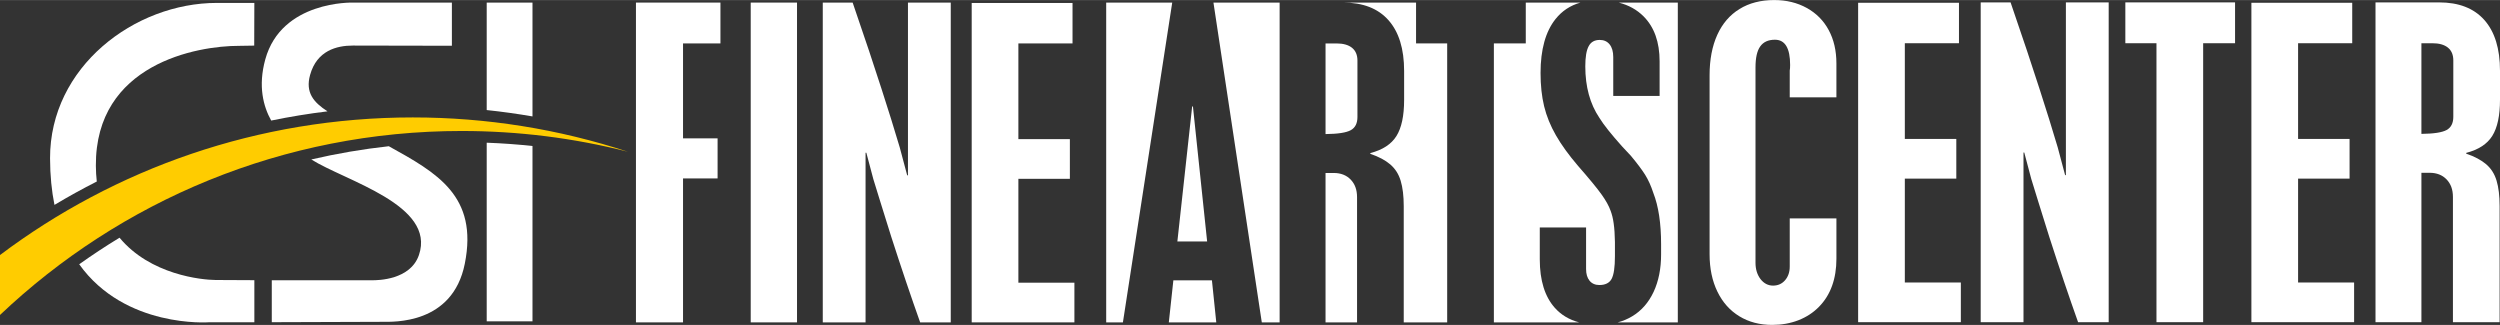
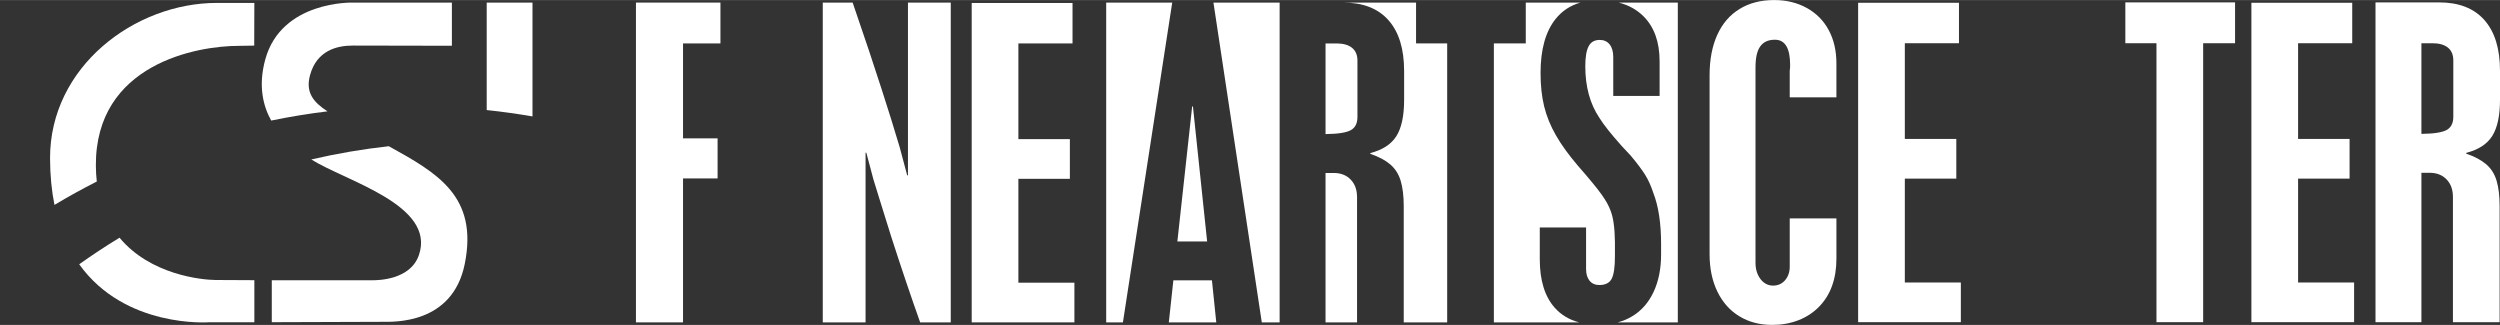
<svg xmlns="http://www.w3.org/2000/svg" xml:space="preserve" width="9.186in" height="1.194in" version="1.1" style="shape-rendering:geometricPrecision; text-rendering:geometricPrecision; image-rendering:optimizeQuality; fill-rule:evenodd; clip-rule:evenodd" viewBox="0 0 9308.62 1209.58">
  <rect x="0" y="0" width="9308.62" height="1209.58" fill="#333333" stroke="none" />
  <defs>
    <style type="text/css">
   
    .fil1 {fill:#FFCC00}
    .fil0 {fill:white}
    .fil2 {fill:white;fill-rule:nonzero}
   
  </style>
  </defs>
  <g id="Layer_x0020_1">
    <g id="_2377354265024">
      <path class="fil0" d="M4438.93 396.19l-55.05 502.66 110.82 0 -52.87 -502.66 -2.9 0zm-320.09 -386.77l245.86 0 -183.61 1190.74 -62.24 0 0 -1190.74zm399.37 0l246.42 0 0 1190.74 -66.39 0 -180.03 -1190.74zm482.78 0l271.61 0 0 152.1 115.89 0 0 1038.64 -161.76 0 0 -432.88c0,-37.91 -3.86,-69.29 -11.35,-94.16 -7.48,-25.11 -20.52,-45.39 -39.11,-61.33 -18.59,-15.69 -43.22,-28.73 -73.88,-39.11l0 -2.9c45.63,-11.83 77.98,-32.84 97.05,-63.25 19.08,-30.42 28.73,-75.33 28.73,-134.96l0 -107.44c0,-82.57 -19.55,-145.58 -58.43,-189.28 -38.87,-43.7 -95.12,-65.43 -168.76,-65.43zm680.12 0l203.57 0c-37.76,10.66 -68.66,31.12 -92.75,61.32 -37.18,46.6 -55.77,113.72 -55.77,200.87 0,45.87 4.35,86.92 13.28,123.86 8.93,36.7 23.66,72.91 43.94,108.16 20.28,35.49 47.56,73.15 81.85,113.23 42.49,48.53 71.7,84.02 87.64,106.47 16.18,22.45 27.53,42.73 34.04,61.08 5.07,13.28 9.17,29.21 11.59,47.81 2.66,18.59 4.11,41.29 4.59,68.32l0 8.45 0 24.87 0 20.28c0,40.56 -4.11,68.57 -12.31,84.02 -8.21,15.21 -23.42,22.93 -45.63,22.93 -15.45,0 -27.76,-5.31 -36.46,-15.93 -8.69,-10.62 -13.03,-25.11 -13.03,-43.46l0 -155 -172.39 0 0 118.78c0,78.71 18.83,139.07 56.26,180.84 23.45,26.18 53.55,44.1 90.22,53.83l-317.41 0 0 -1038.64 118.78 0 0 -152.1zm346.04 0l220.07 0 0 1190.74 -223.71 0c19.43,-5.17 37.27,-12.66 53.55,-22.45 34.77,-20.76 61.32,-51.18 80.15,-91.26 18.59,-40.08 27.76,-86.43 27.76,-139.31l0 -38.15c0,-77.74 -9.66,-141.48 -28.97,-190.97 -8.45,-26.07 -18.59,-48.28 -30.42,-67.36 -11.83,-18.83 -29.46,-42.25 -53.12,-70.74 -14.97,-15.94 -25.83,-27.53 -32.35,-34.53 -40.56,-45.39 -69.05,-80.88 -84.98,-106.95 -34.77,-51.67 -52.39,-115.65 -52.39,-191.7 0,-34.28 4.11,-59.4 12.56,-74.85 8.21,-15.69 21.97,-23.42 41.29,-23.42 15.45,0 27.76,5.55 36.7,16.66 8.93,11.11 13.52,26.8 13.52,47.08l0 144.86 172.62 0 0 -128.68c0,-72.19 -20.04,-127.96 -59.87,-167.8 -24.68,-24.68 -55.49,-41.76 -92.4,-51.18zm-974.25 1190.74l-117.34 0 0 -556.26 30.67 0c26.07,0 47.08,8.21 62.77,24.39 15.94,16.41 23.9,38.15 23.9,65.43l0 466.44zm-524.15 0l-176.73 0 16.9 -156.45 143.65 0 16.18 156.45zm406.81 -1038.64l0 337.53c46.11,-0.48 77.26,-5.31 93.92,-14.49 16.66,-9.18 24.87,-25.59 24.87,-49.25l0 -210.04c0,-20.76 -6.76,-36.7 -20.28,-47.56 -13.52,-10.86 -32.84,-16.18 -57.94,-16.18l-40.56 0z" />
      <path class="fil0" d="M360.39 675.72c-2.1,-18.6 -3.32,-38.08 -3.44,-58.6 -2.27,-379.41 376.84,-446.84 532.76,-446.57l56.86 -0.91 0.48 -158.96 -139.59 0c-306.49,0 -621.86,238.17 -621.08,578.73 0.15,64.31 6.04,121.78 16.43,173.31 51.62,-30.88 104.17,-59.9 157.58,-87.01z" />
      <path class="fil0" d="M947.06 1043.09c-48.01,-0.16 -96.04,-0.38 -144.13,-0.71 -52.08,-0.34 -243.42,-19.35 -357.85,-157.48 -51.13,31.05 -101.2,64.06 -150.15,98.93 170.54,238.98 482.17,215.98 482.67,215.98 56.53,0 113,-0.06 169.46,-0.16l0 -156.56z" />
      <path class="fil0" d="M1159.13 593.6c127.05,80.21 464.66,169.15 400.73,355.82 -31.89,93.18 -153.59,93.94 -173.53,93.94 -125.05,0 -249.66,0.14 -374.37,-0.1l0 156.26c136.92,-0.32 273.86,-0.85 411.41,-1.39 41.23,-0.15 262.08,10.54 307.32,-216.5 50.34,-252.4 -103.66,-338 -282.97,-437.34 -97.49,10.74 -193.83,27.23 -288.59,49.31z" />
      <path class="fil0" d="M1682.58 170.19l0 -160.74 -369.34 0c0,0 -265.28,-7.84 -325.5,211.59 -27.34,99.62 -7.38,174.94 22.04,227.66 69.2,-14.24 139.09,-25.68 209.54,-34.28 -51.89,-33.75 -82.98,-70.1 -64.65,-135.83 25.19,-90.36 99.03,-109.14 159.2,-109.12l368.71 0.72z" />
      <path class="fil0" d="M1982.69 433.29l0 -423.84 -170.46 0 0 400.16c57.08,6.02 113.93,13.91 170.46,23.68z" />
-       <path class="fil0" d="M1812.23 1196.21l170.46 0 0 -652.76c-56.64,-6.06 -113.5,-10.15 -170.46,-12.29l0 665.06z" />
-       <path class="fil1" d="M-0 1172.59c447.99,-424.57 1053.03,-685.06 1718.95,-685.06 210.32,0 417.91,26.11 618.69,77.23 -256.23,-84.24 -525.97,-127.72 -800.62,-127.72 -576.75,0 -1108.92,190.69 -1537.03,512.4l0 223.16z" />
      <polygon class="fil2" points="2367.93,9.42 2682.52,9.42 2682.52,161.52 2543.21,161.52 2543.21,514.98 2671.89,514.98 2671.89,664.19 2543.21,664.19 2543.21,1200.17 2367.93,1200.17 " />
-       <polygon id="1" class="fil2" points="2795.26,9.42 2967.65,9.42 2967.65,1200.17 2795.26,1200.17 " />
      <path id="2" class="fil2" d="M3063.5 9.42l111.3 0c46.11,134.48 82.09,241.43 107.44,321.11 12.8,39.83 24.87,77.74 36.21,113.96 11.35,36.45 21.97,71.22 31.87,104.78l27.53 103.33 2.9 0 0 -643.18 159.35 0 0 1190.75 -113.96 0c-34.04,-95.61 -70.02,-202.08 -107.68,-318.93 -18.35,-58.43 -32.35,-102.85 -41.53,-133.03 -9.17,-30.18 -17.38,-57.22 -25.11,-81.36l-26.07 -98.26 -2.9 0 0 631.59 -159.34 0 0 -1190.75z" />
      <polygon id="3" class="fil2" points="3618.07,10.87 3993.49,10.87 3993.49,161.52 3791.9,161.52 3791.9,517.88 3983.6,517.88 3983.6,665.63 3791.9,665.63 3791.9,1052.41 4000.49,1052.41 4000.49,1200.17 3618.07,1200.17 " />
      <path class="fil2" d="M6837.8 362.15l-173.83 0 0 -89.81 0 -2.9 0 -7c0.97,-4.83 1.45,-11.59 1.45,-20.52 0,-62.77 -18.83,-94.16 -56.49,-94.16 -24.87,0 -42.97,8.21 -54.8,24.87 -11.83,16.41 -17.63,42.49 -17.63,78.46l0 727.2c0,24.14 6.28,44.18 18.59,60.6 12.55,16.17 28.25,24.39 46.84,24.39 18.35,0 33.32,-6.76 44.91,-20.28 11.35,-13.28 17.14,-30.18 17.14,-50.46l0 -179.63 173.83 0 0 150.66c0,36.7 -5.31,70.26 -16.18,100.43 -10.86,30.18 -27.04,56.01 -48.53,77.98 -21.49,21.97 -47.08,38.63 -76.77,50.22 -29.94,11.59 -62.53,17.38 -97.78,17.38 -46.35,0 -86.92,-10.62 -122.17,-32.11 -35.25,-21.48 -62.53,-52.15 -81.85,-91.98 -19.31,-39.84 -28.97,-86.19 -28.97,-139.07l0 -666.35c0,-58.43 9.66,-108.64 28.73,-150.65 19.07,-42.01 46.6,-73.88 82.81,-96.09 35.97,-22.21 79.19,-33.31 129.16,-33.31 45.39,0 85.71,9.9 121.2,29.45 35.25,19.56 62.53,46.84 81.61,82.33 19.07,35.25 28.73,76.77 28.73,124.34l0 126.03z" />
      <polygon id="1" class="fil2" points="6918.68,10.14 7294.11,10.14 7294.11,160.79 7092.51,160.79 7092.51,517.15 7284.21,517.15 7284.21,664.9 7092.51,664.9 7092.51,1051.68 7301.1,1051.68 7301.1,1199.44 6918.68,1199.44 " />
-       <path id="2" class="fil2" d="M7374.99 8.69l111.3 0c46.11,134.48 82.09,241.43 107.44,321.11 12.8,39.83 24.87,77.74 36.21,113.96 11.35,36.45 21.97,71.22 31.87,104.78l27.53 103.33 2.9 0 0 -643.18 159.35 0 0 1190.75 -113.96 0c-34.04,-95.61 -70.02,-202.08 -107.68,-318.93 -18.35,-58.43 -32.35,-102.85 -41.53,-133.03 -9.17,-30.18 -17.38,-57.22 -25.11,-81.36l-26.07 -98.26 -2.9 0 0 631.59 -159.34 0 0 -1190.75z" />
      <polygon id="3" class="fil2" points="7913.62,8.69 8322.12,8.69 8322.12,160.79 8203.34,160.79 8203.34,1199.44 8029.51,1199.44 8029.51,160.79 7913.62,160.79 " />
      <polygon id="4" class="fil2" points="8382.97,10.14 8758.4,10.14 8758.4,160.79 8556.8,160.79 8556.8,517.15 8748.5,517.15 8748.5,664.9 8556.8,664.9 8556.8,1051.68 8765.39,1051.68 8765.39,1199.44 8382.97,1199.44 " />
      <path id="5" class="fil2" d="M9016 160.79l0 337.53c46.11,-0.48 77.26,-5.31 93.92,-14.49 16.66,-9.18 24.87,-25.59 24.87,-49.25l0 -210.04c0,-20.76 -6.76,-36.7 -20.28,-47.56 -13.52,-10.86 -32.84,-16.18 -57.94,-16.18l-40.56 0zm-170.93 -152.1l236.36 0c73.64,0 129.89,21.73 168.76,65.43 38.87,43.7 58.43,106.71 58.43,189.28l0 107.44c0,59.63 -9.66,104.54 -28.73,134.96 -19.07,30.42 -51.42,51.42 -97.05,63.25l0 2.9c30.66,10.38 55.29,23.42 73.88,39.11 18.59,15.94 31.63,36.21 39.11,61.33 7.48,24.87 11.35,56.25 11.35,94.16l0 432.89 -173.83 0 0 -466.45c0,-27.28 -7.97,-49.01 -23.9,-65.43 -15.69,-16.18 -36.7,-24.39 -62.77,-24.39l-30.67 0 0 556.26 -170.93 0 0 -1190.75z" />
    </g>
  </g>
</svg>